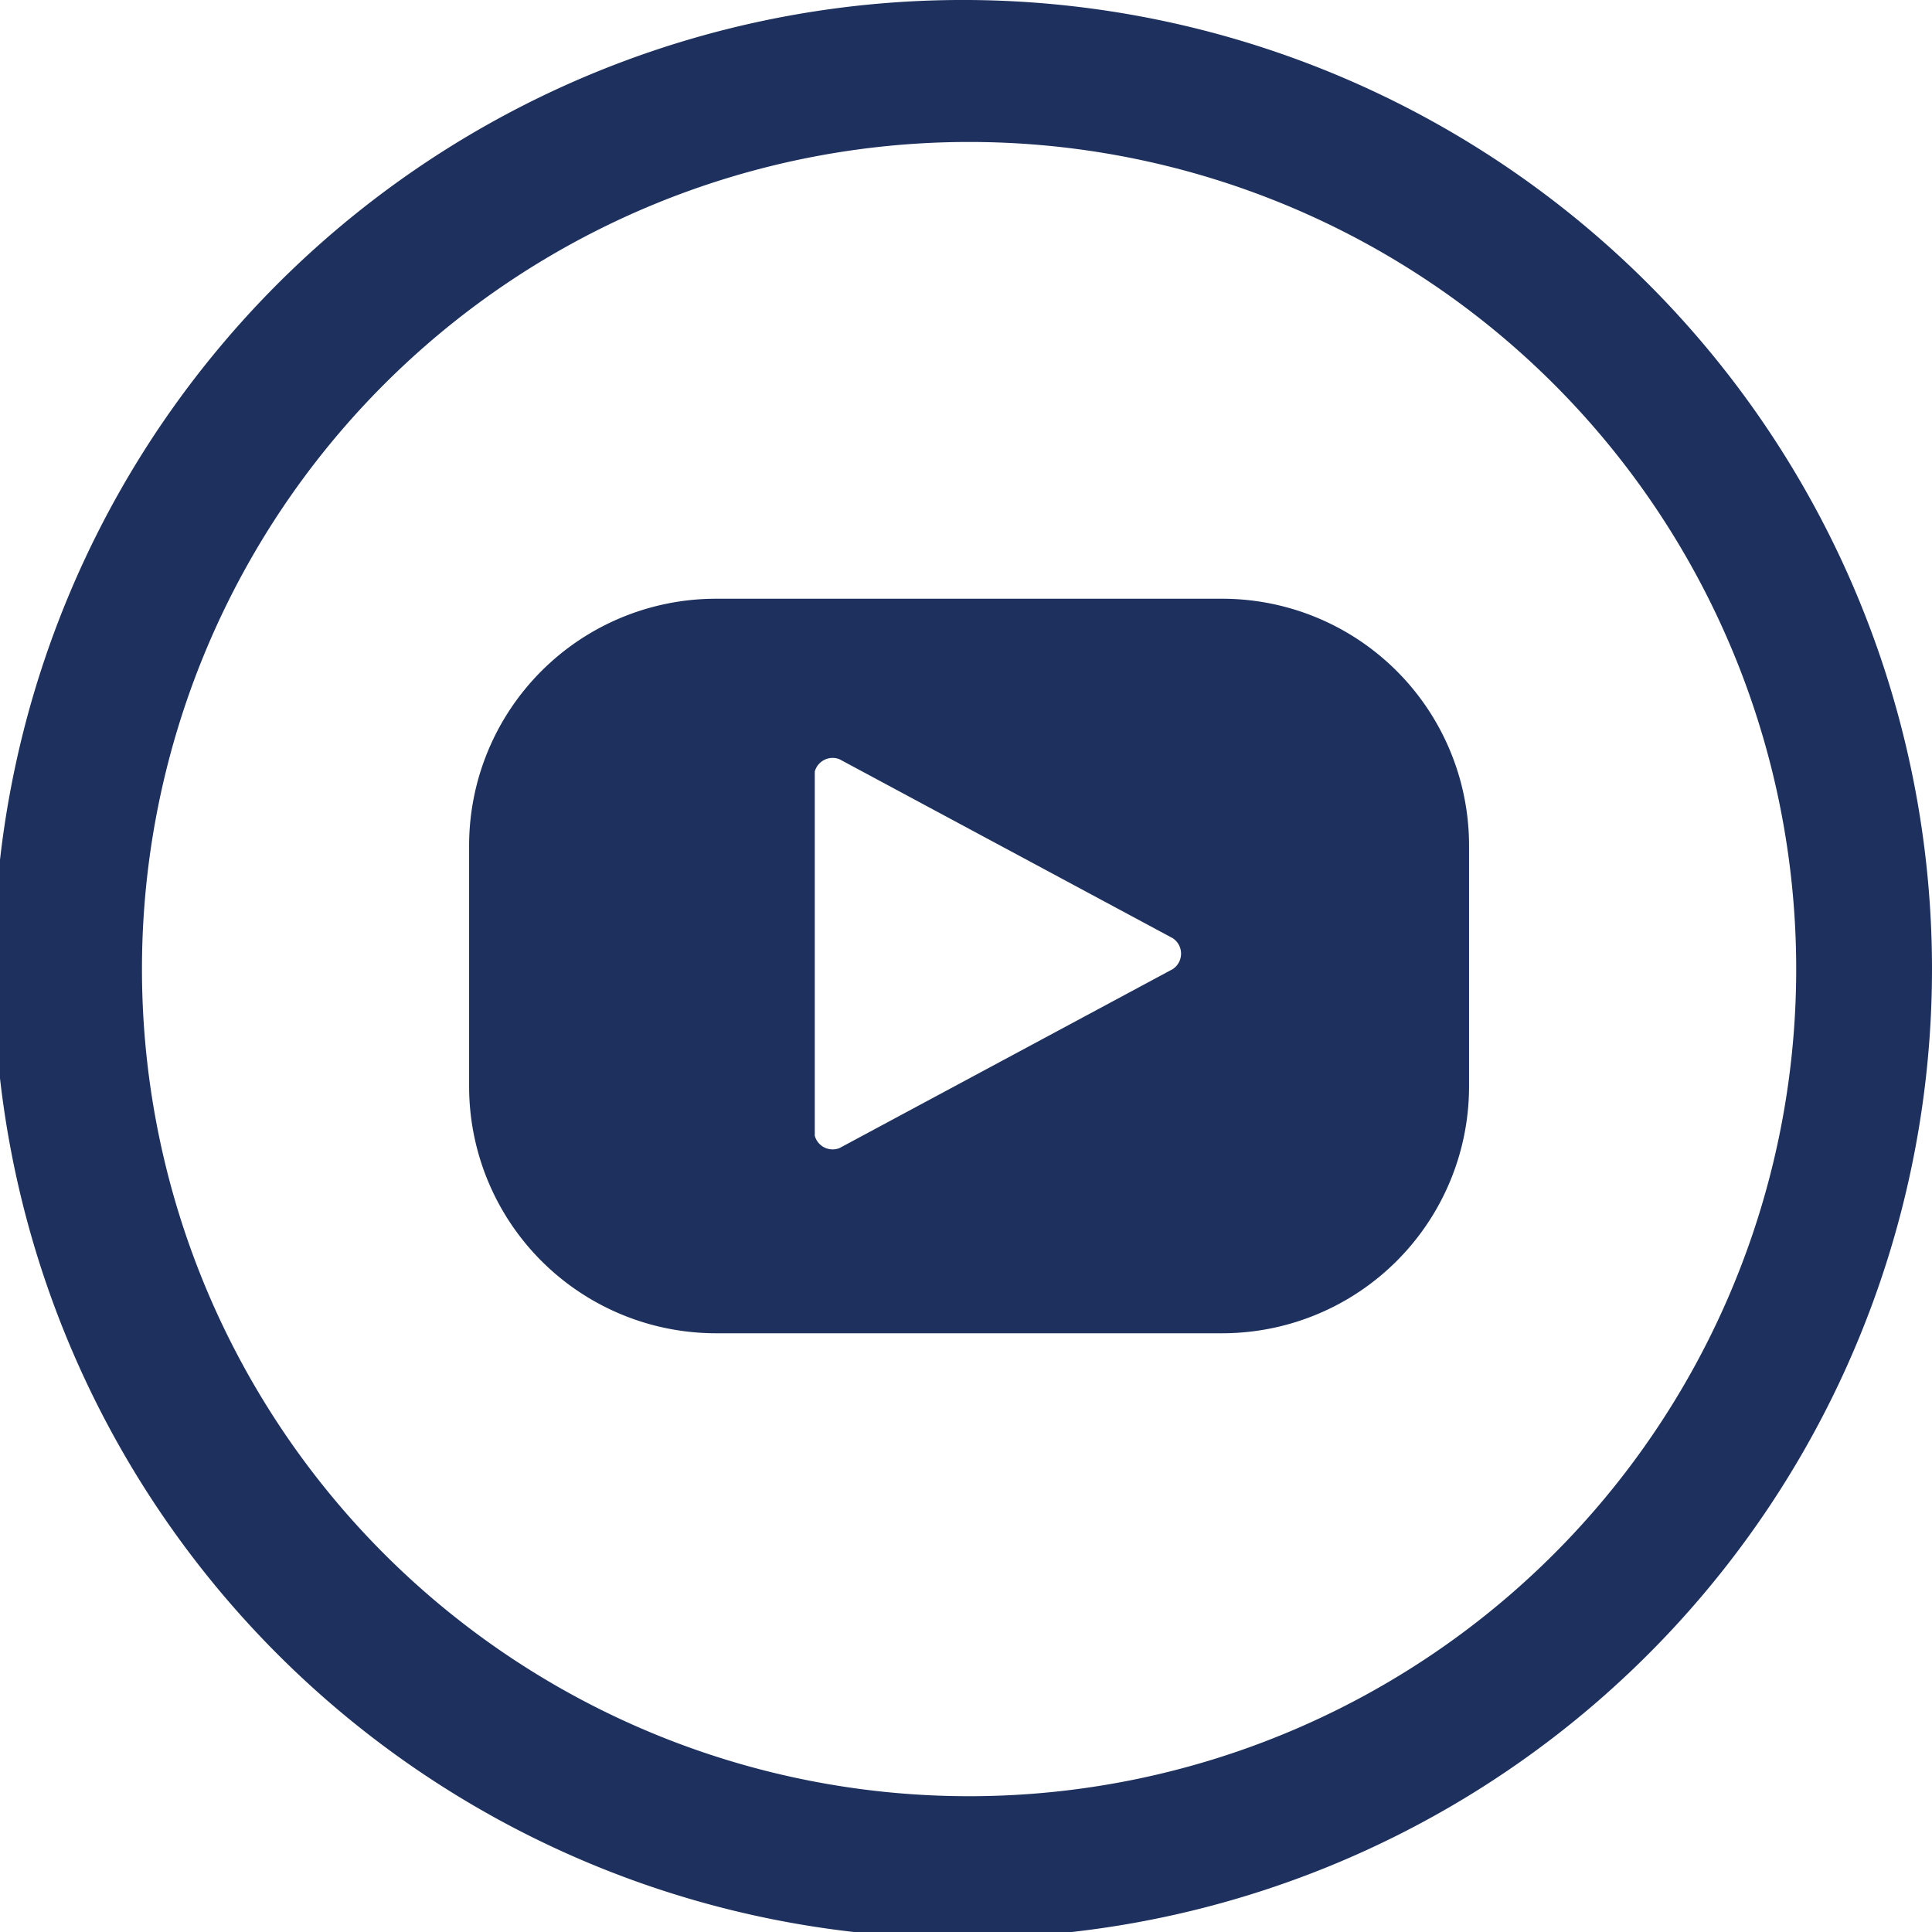
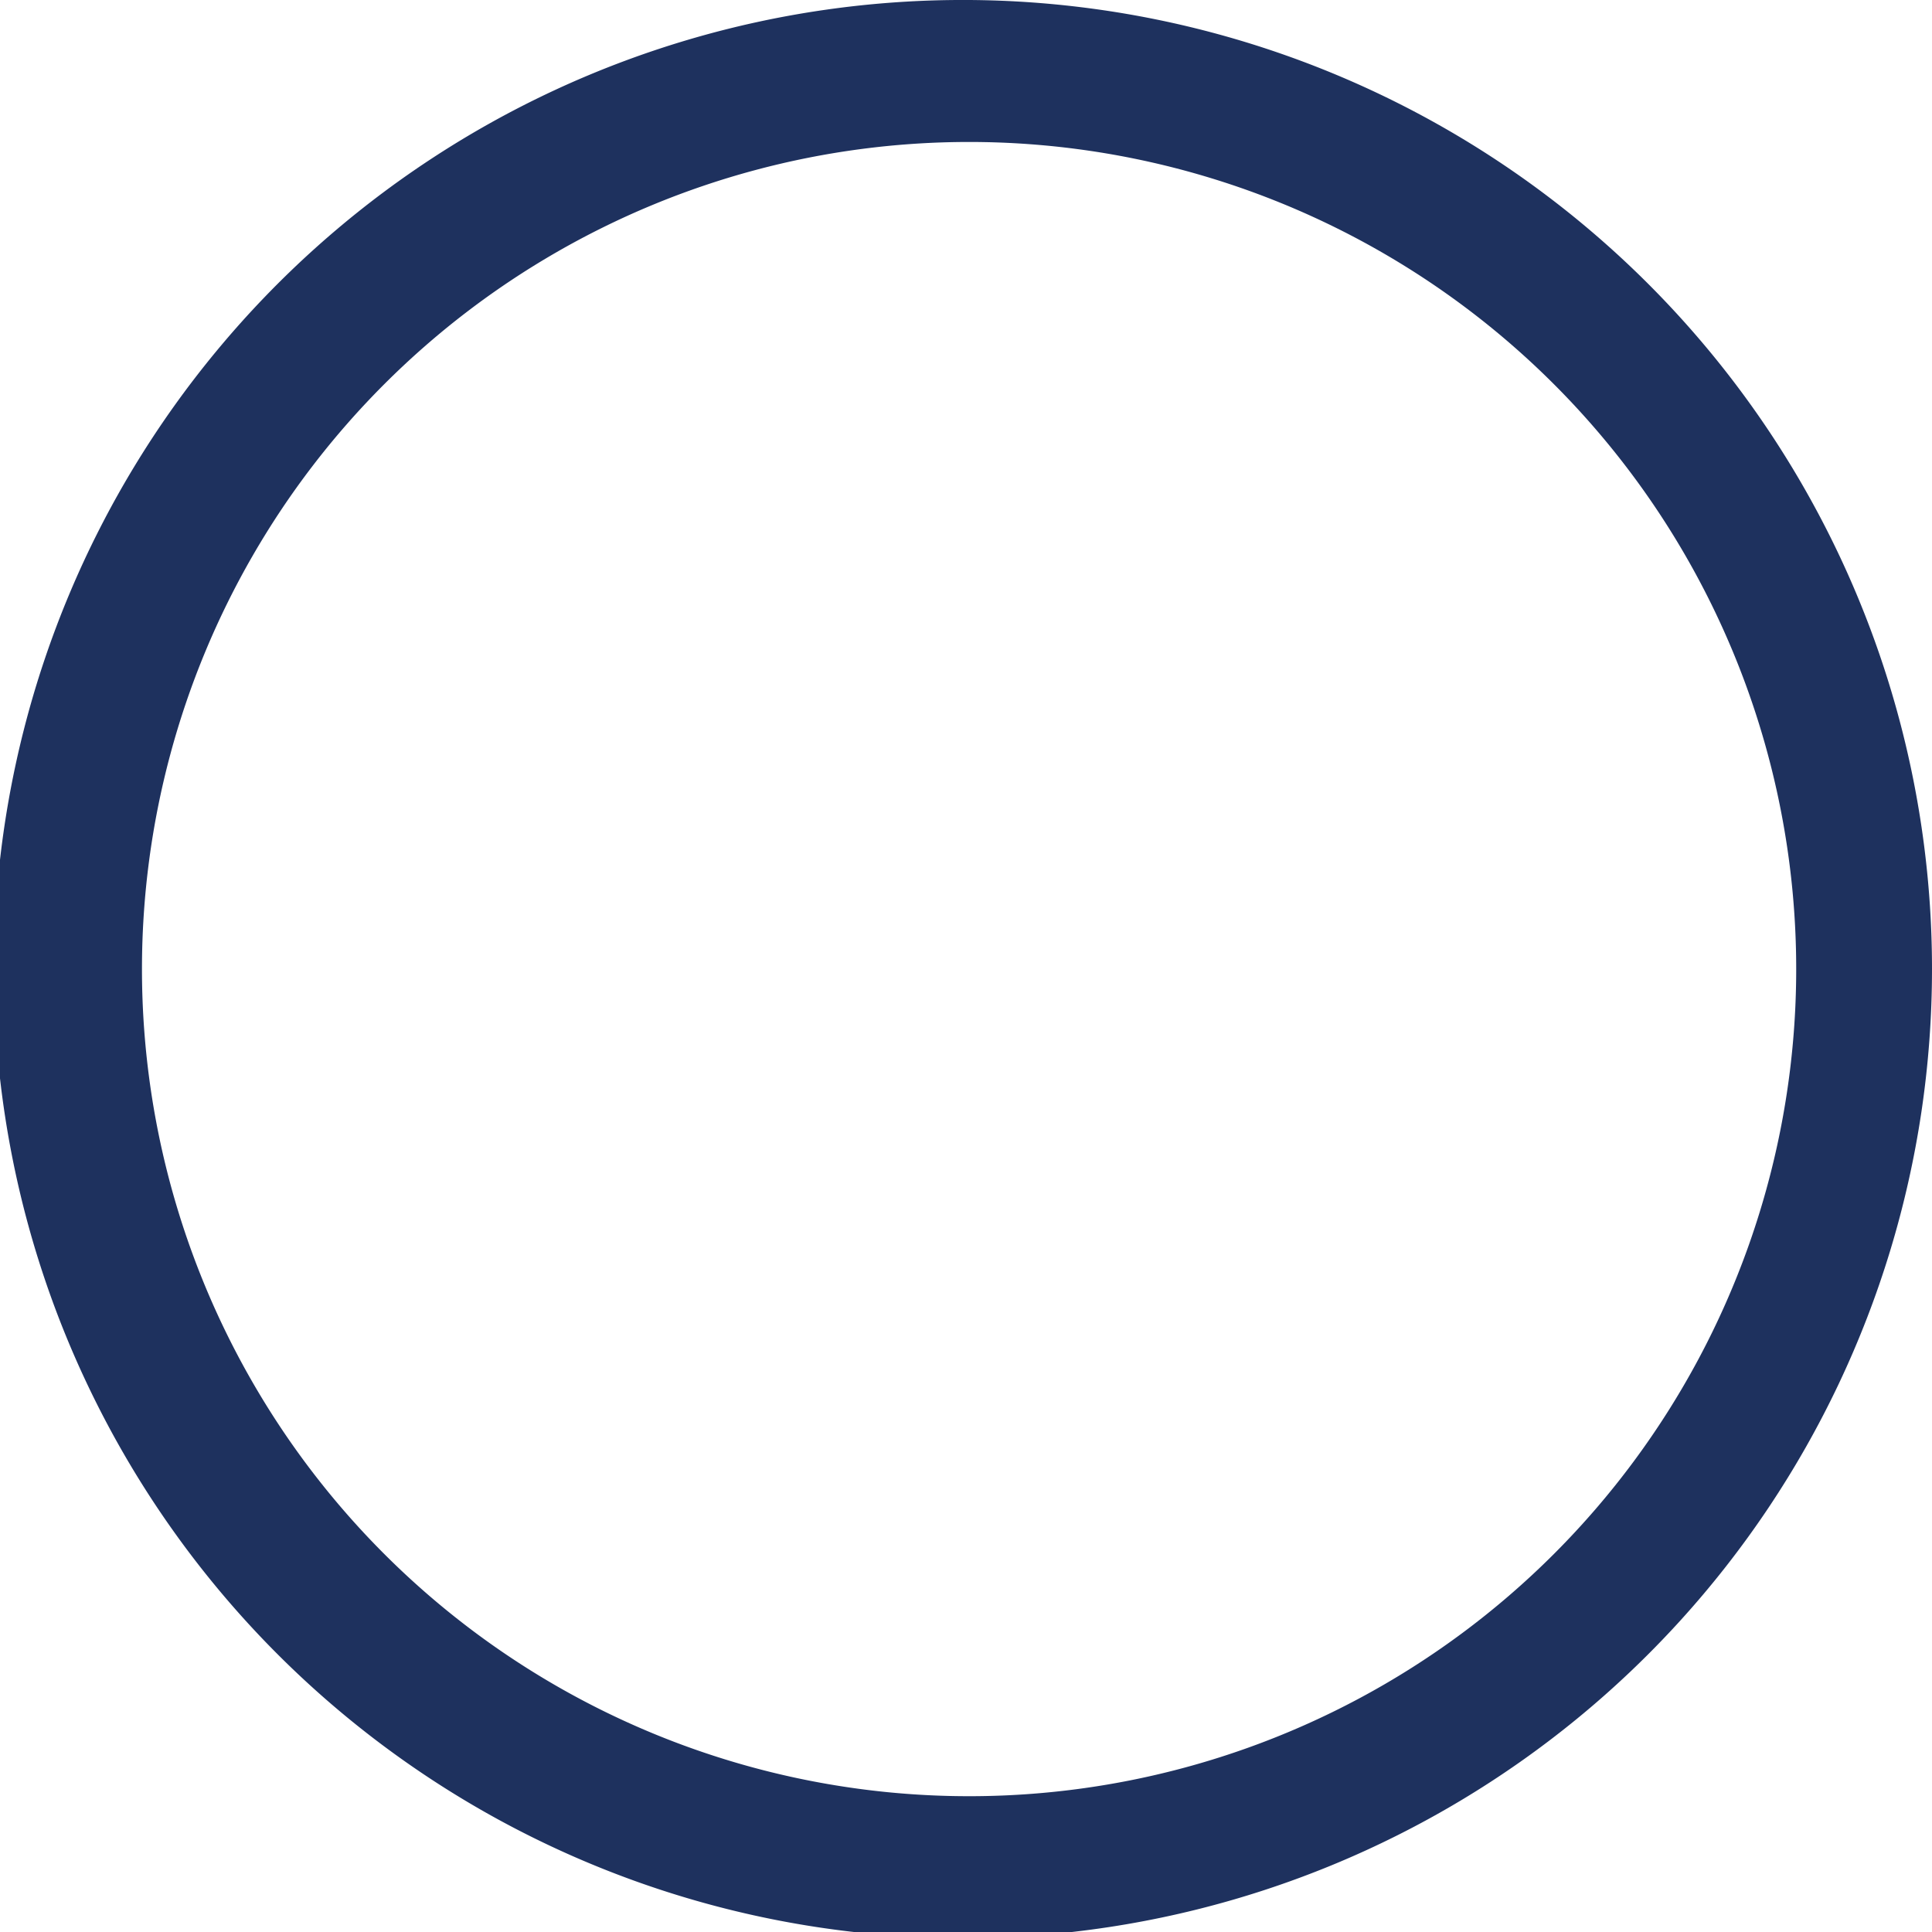
<svg xmlns="http://www.w3.org/2000/svg" viewBox="0 0 31.3 31.3">
  <defs>
    <style>
            .cls-1{fill:#1e315e}
        </style>
  </defs>
  <g id="Livello_2" data-name="Livello 2">
    <g id="Layout">
-       <path class="cls-1" d="M19.8 9.7h-8.2a4 4 0 0 0-4 4v3.9a4 4 0 0 0 4 4h8.2a4 4 0 0 0 4-4v-3.9a4 4 0 0 0-4-4zm-.8 6l-5.4 2.9a.3.3 0 0 1-.4-.2v-5.9a.3.3 0 0 1 .4-.2l5.4 2.9a.3.3 0 0 1 0 .5z" />
      <path class="cls-1" d="M15.7 0a15.7 15.7 0 1 0 15.6 15.7A15.7 15.7 0 0 0 15.7 0m0 2.3A13.4 13.4 0 1 1 2.3 15.7 13.4 13.4 0 0 1 15.7 2.3" />
    </g>
  </g>
</svg>